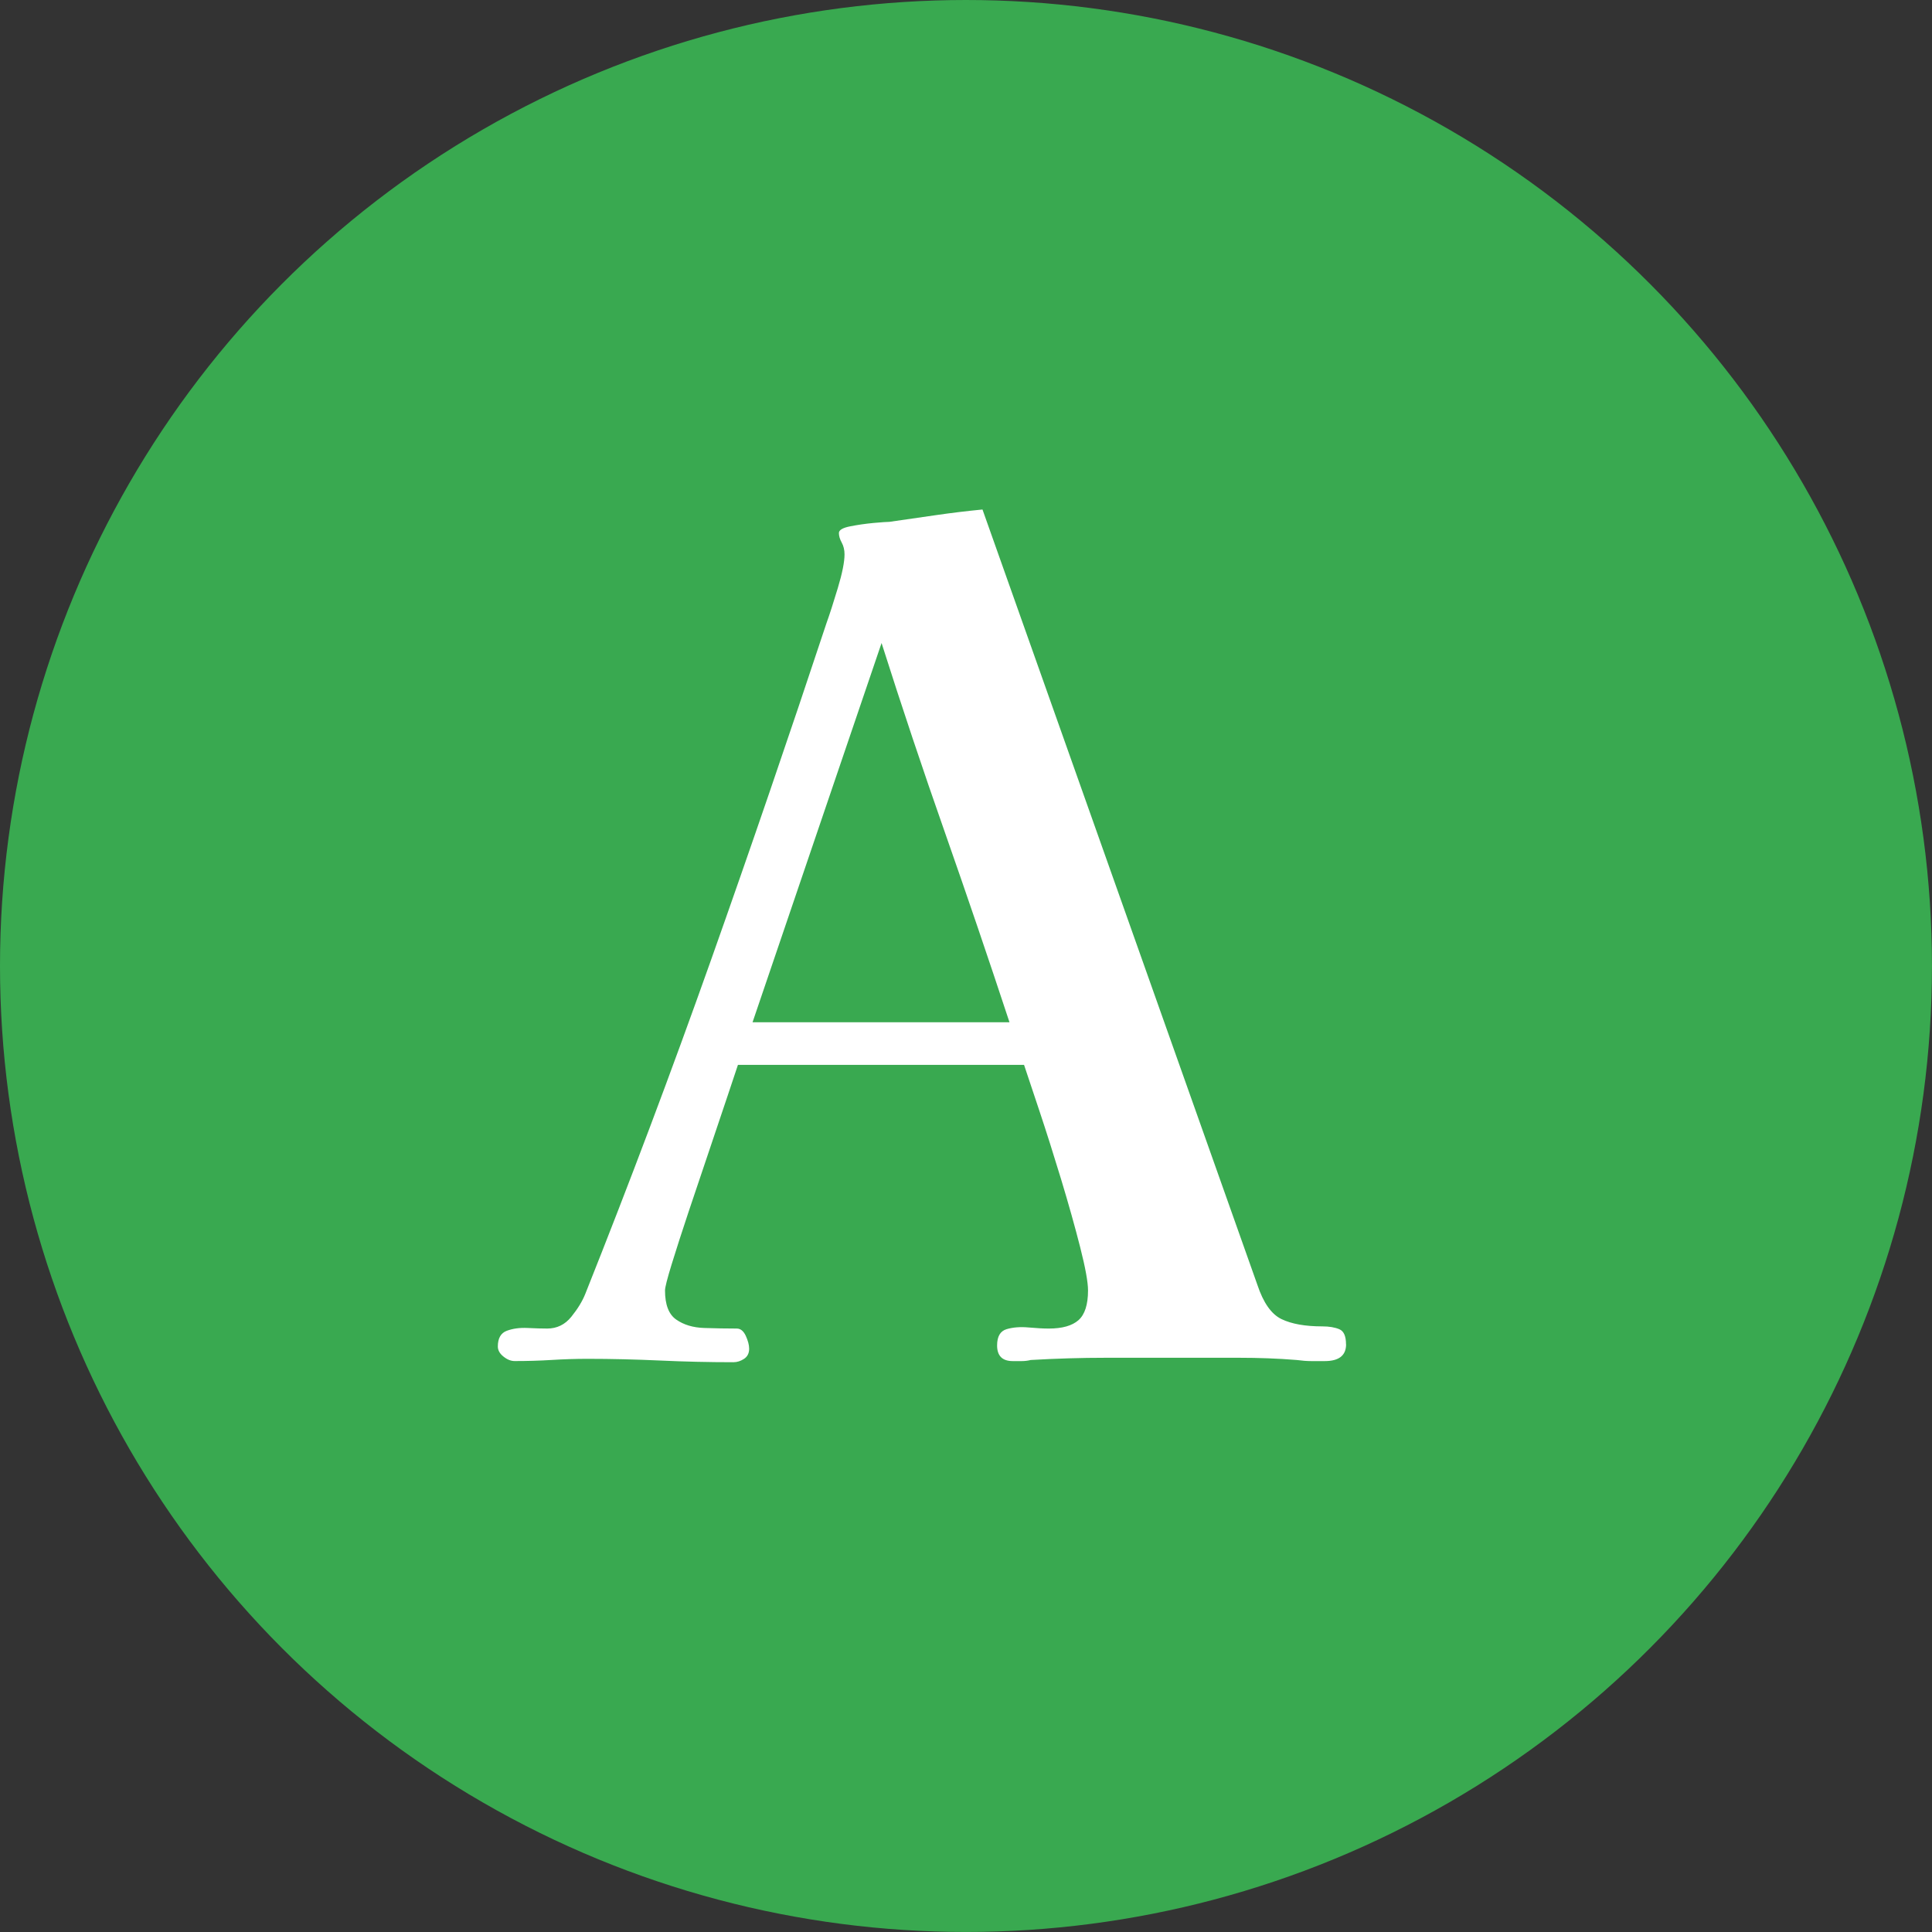
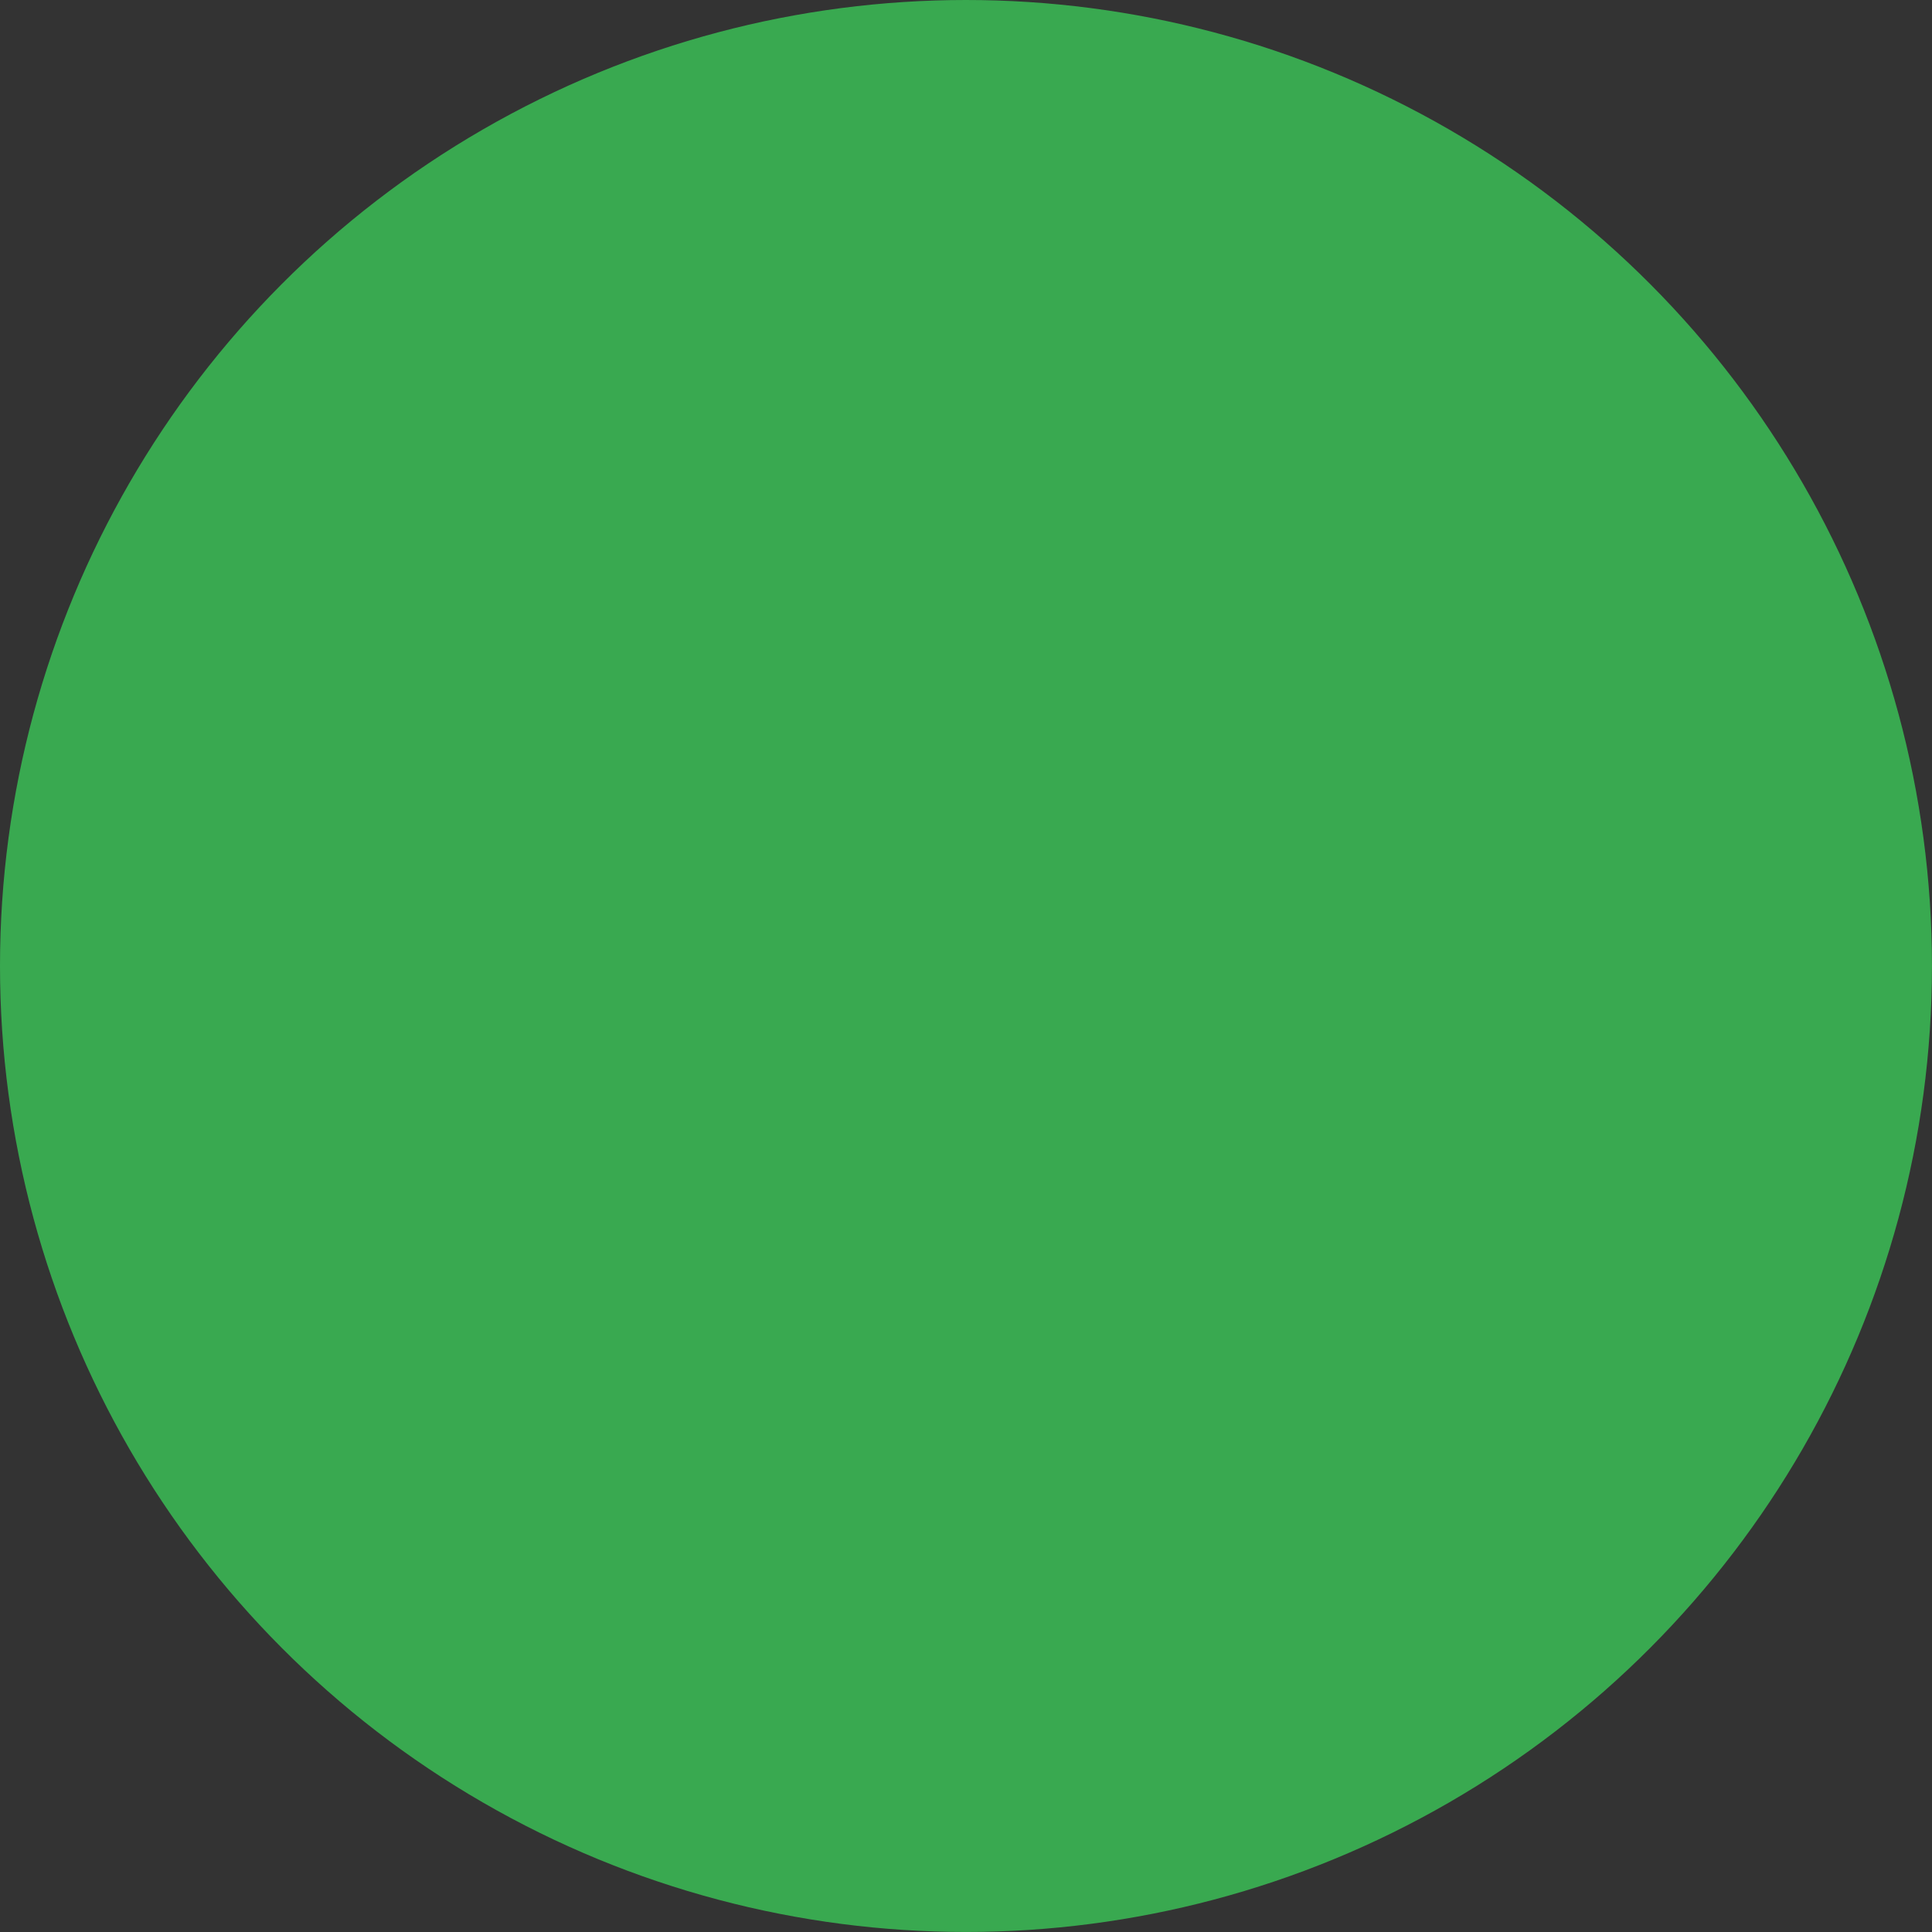
<svg xmlns="http://www.w3.org/2000/svg" id="_レイヤー_2" data-name="レイヤー 2" viewBox="0 0 54.629 54.629">
  <rect x="0" y="0" width="54.629" height="54.629" fill="#333333" stroke="none" />
  <g id="_レイヤー_2-2" data-name="レイヤー 2">
    <g>
      <circle cx="27.314" cy="27.314" r="27.314" style="fill: #39a950;" />
-       <path d="M38.062,38.01c0,.317-.201,.476-.603,.476h-.381c-.127,0-.265-.011-.413-.031-.529-.043-1.074-.063-1.634-.063h-3.76c-.698,0-1.407,.021-2.126,.063-.084,.021-.169,.031-.254,.031h-.253c-.296,0-.444-.147-.444-.443,0-.254,.09-.407,.27-.46s.386-.069,.619-.048,.423,.031,.571,.031c.381,0,.661-.079,.841-.237,.179-.159,.27-.439,.27-.841,0-.232-.074-.64-.222-1.222s-.328-1.222-.539-1.92c-.212-.698-.418-1.349-.619-1.951-.202-.603-.344-1.031-.429-1.285h-8.09c-.042,.127-.138,.413-.286,.857-.148,.443-.323,.962-.523,1.555-.201,.592-.396,1.174-.587,1.744-.19,.571-.349,1.063-.476,1.476-.127,.413-.19,.661-.19,.746,0,.401,.105,.677,.317,.824,.211,.148,.476,.228,.793,.238s.624,.016,.92,.016c.105,0,.19,.069,.254,.206,.063,.139,.095,.26,.095,.365,0,.127-.048,.222-.143,.285-.095,.063-.196,.096-.301,.096-.698,0-1.391-.016-2.078-.048-.688-.031-1.37-.048-2.046-.048-.338,0-.677,.011-1.015,.032-.339,.021-.688,.031-1.047,.031-.106,0-.212-.042-.317-.127-.106-.084-.159-.179-.159-.285,0-.232,.084-.381,.254-.444,.169-.063,.365-.09,.587-.079s.407,.016,.555,.016c.274,0,.502-.11,.682-.333,.179-.222,.312-.438,.396-.65,1.248-3.13,2.432-6.276,3.554-9.438,1.121-3.162,2.21-6.341,3.268-9.534,.084-.232,.19-.561,.317-.983s.19-.74,.19-.952c0-.127-.027-.238-.079-.333-.053-.096-.08-.186-.08-.27,0-.085,.105-.148,.317-.19,.211-.042,.433-.074,.666-.096,.233-.021,.381-.031,.444-.031,.444-.063,.883-.127,1.317-.19,.433-.063,.873-.116,1.316-.159l7.773,21.924c.169,.508,.396,.83,.682,.968s.671,.206,1.158,.206c.19,0,.349,.027,.476,.08s.19,.195,.19,.428Zm-9.518-9.105c-.593-1.798-1.201-3.585-1.824-5.362-.625-1.776-1.222-3.563-1.793-5.361-.614,1.798-1.221,3.585-1.824,5.361-.603,1.777-1.211,3.564-1.824,5.362h7.266Z" style="fill: #fff;" />
    </g>
  </g>
</svg>